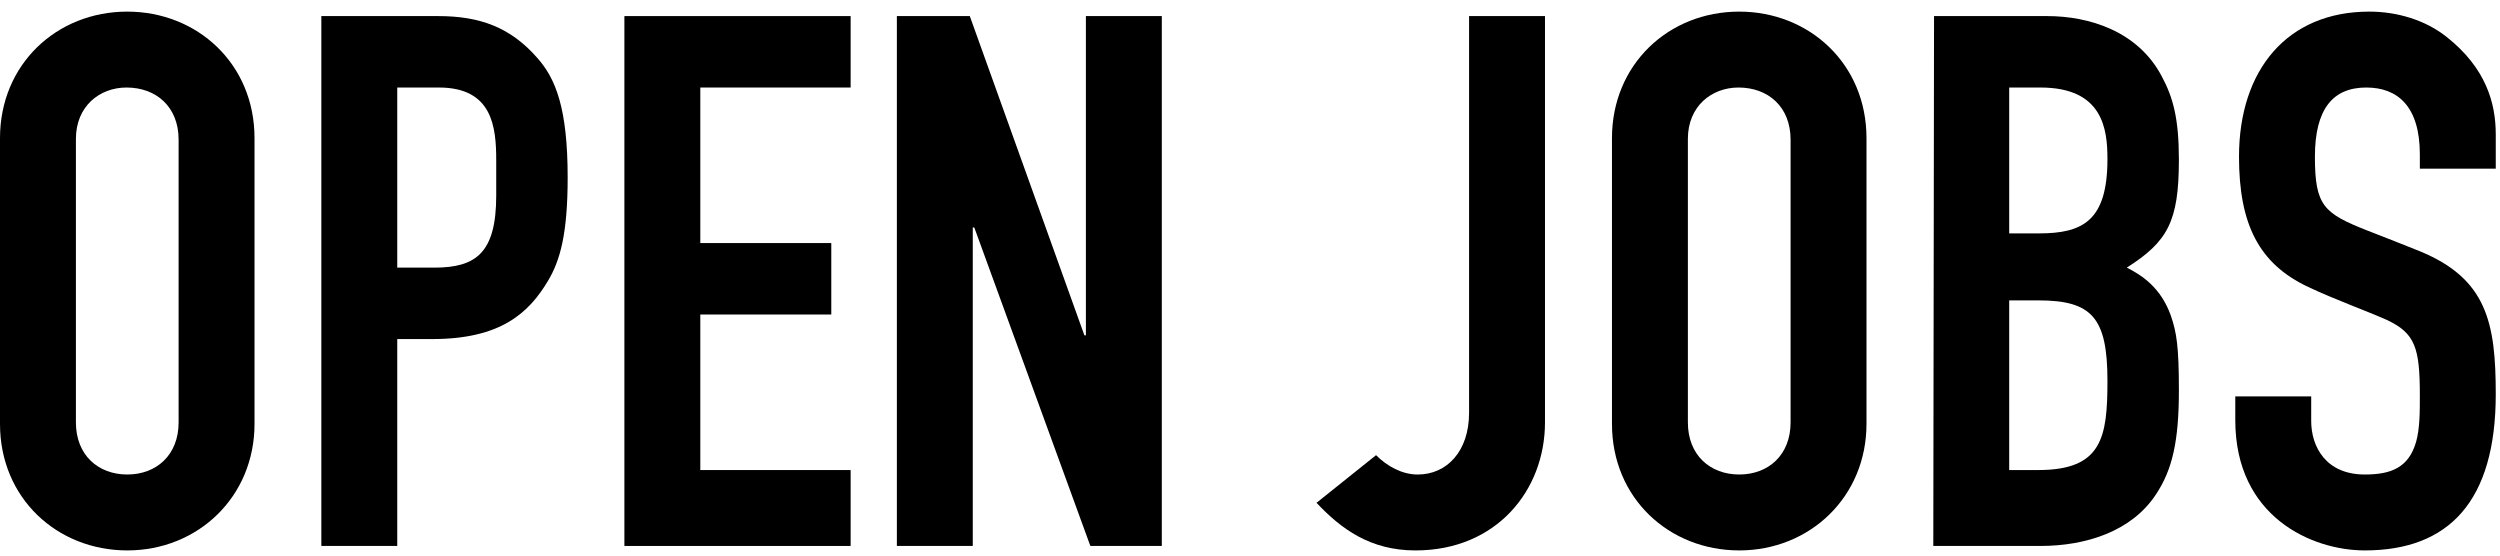
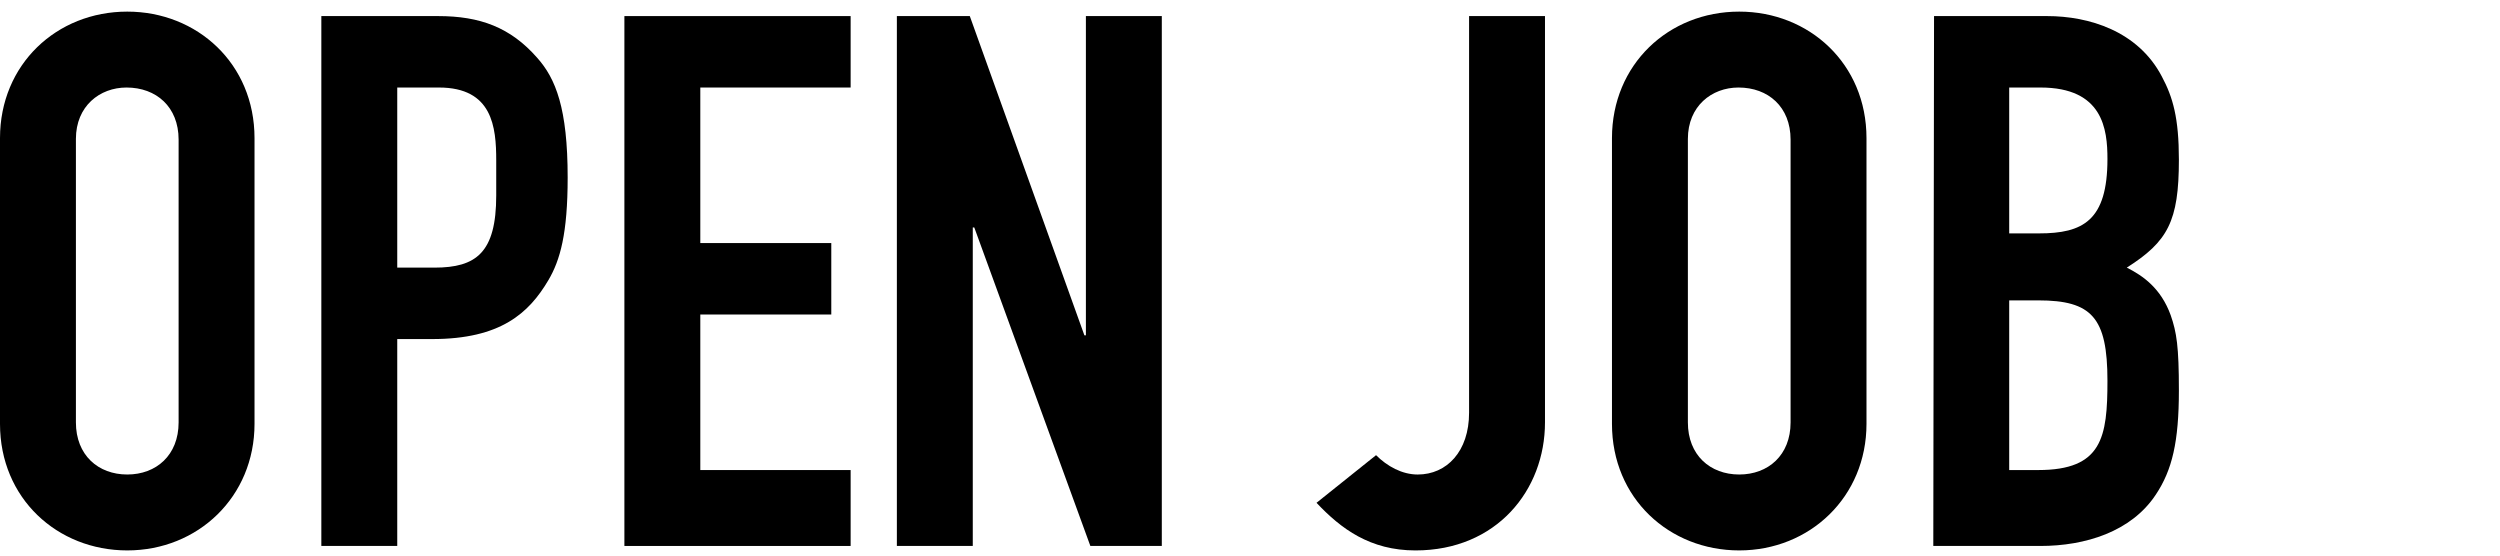
<svg xmlns="http://www.w3.org/2000/svg" width="198" height="44" viewBox="0 0 198 44" fill="none">
-   <path d="M197.664 13.357H191.652V12.237C191.652 8.405 189.884 6.932 187.408 6.932C184.756 6.932 183.341 8.641 183.341 12.414C183.341 16.304 184.049 16.893 187.467 18.249C188.823 18.779 190.65 19.486 191.652 19.899C196.957 22.08 197.664 25.557 197.664 31.216C197.664 39.703 193.951 43.593 187.29 43.593C183.106 43.593 177.035 40.941 177.035 33.279V31.393H183.047V33.338C183.047 35.401 184.226 37.581 187.29 37.581C189.353 37.581 190.768 37.051 191.357 34.988C191.652 33.927 191.652 32.63 191.652 31.334C191.652 27.561 191.298 26.383 189 25.322C187.408 24.614 184.933 23.73 182.811 22.728C178.921 20.901 177.329 17.777 177.329 12.414C177.329 5.517 181.161 0.92 187.644 0.92C189.825 0.92 192.065 1.568 193.774 2.924C196.898 5.399 197.664 8.17 197.664 10.645V13.357Z" fill="black" />
  <path d="M153.176 1.274H162.135C165.436 1.274 169.326 2.453 171.212 6.048C172.097 7.699 172.568 9.349 172.568 12.65C172.568 17.542 171.684 19.133 168.442 21.196C169.739 21.844 171.153 22.846 171.92 24.968C172.391 26.324 172.568 27.444 172.568 30.921C172.568 34.988 172.038 37.228 170.741 39.173C168.796 42.12 165.141 43.24 161.605 43.24H153.117L153.176 1.274ZM159.129 6.932V18.485H161.487C164.965 18.485 166.91 17.483 166.91 12.591C166.91 10.233 166.556 6.932 161.605 6.932H159.129ZM159.129 23.79V37.228H161.428C166.497 37.228 166.91 34.635 166.91 30.155C166.91 25.145 165.672 23.79 161.428 23.79H159.129Z" fill="black" />
  <path d="M147.826 10.94V33.573C147.826 39.35 143.346 43.593 137.747 43.593C132.206 43.593 127.668 39.468 127.668 33.573V10.94C127.668 5.105 132.147 0.92 137.747 0.92C143.287 0.92 147.826 5.046 147.826 10.94ZM133.68 10.999V33.456C133.68 36.049 135.448 37.581 137.747 37.581C140.045 37.581 141.814 36.049 141.814 33.456V11.058C141.814 8.464 140.045 6.932 137.688 6.932C135.566 6.932 133.68 8.405 133.68 10.999Z" fill="black" />
  <path d="M116.351 1.274H122.363V33.456C122.363 38.819 118.531 43.594 112.107 43.594C108.511 43.594 106.213 41.885 104.268 39.822L108.983 36.049C109.867 36.933 111.046 37.582 112.284 37.582C114.582 37.582 116.351 35.755 116.351 32.69V1.274Z" fill="black" />
  <path d="M71.032 1.274H76.808L85.885 26.56H86.003V1.274H92.015V43.24H86.356L77.162 18.013H77.044V43.24H71.032V1.274Z" fill="black" />
  <path d="M49.452 1.274H67.37V6.932H55.464V19.251H65.838V24.909H55.464V37.228H67.37V43.24H49.452V1.274Z" fill="black" />
  <path d="M25.45 1.274H34.703C38.004 1.274 40.421 2.158 42.543 4.575C44.016 6.225 44.959 8.583 44.959 14.064C44.959 18.485 44.37 20.607 43.427 22.198C41.894 24.791 39.655 26.854 34.232 26.854H31.462V43.24H25.45V1.274ZM31.462 6.932V21.196H34.409C37.709 21.196 39.301 20.017 39.301 15.479V12.709C39.301 10.056 39.006 6.932 34.762 6.932H31.462Z" fill="black" />
  <path d="M20.158 10.94V33.573C20.158 39.35 15.678 43.593 10.079 43.593C4.538 43.593 0 39.468 0 33.573V10.94C0 5.105 4.48 0.92 10.079 0.92C15.619 0.92 20.158 5.046 20.158 10.94ZM6.012 10.999V33.456C6.012 36.049 7.78 37.581 10.079 37.581C12.378 37.581 14.146 36.049 14.146 33.456V11.058C14.146 8.464 12.378 6.932 10.02 6.932C7.898 6.932 6.012 8.405 6.012 10.999Z" fill="black" />
</svg>